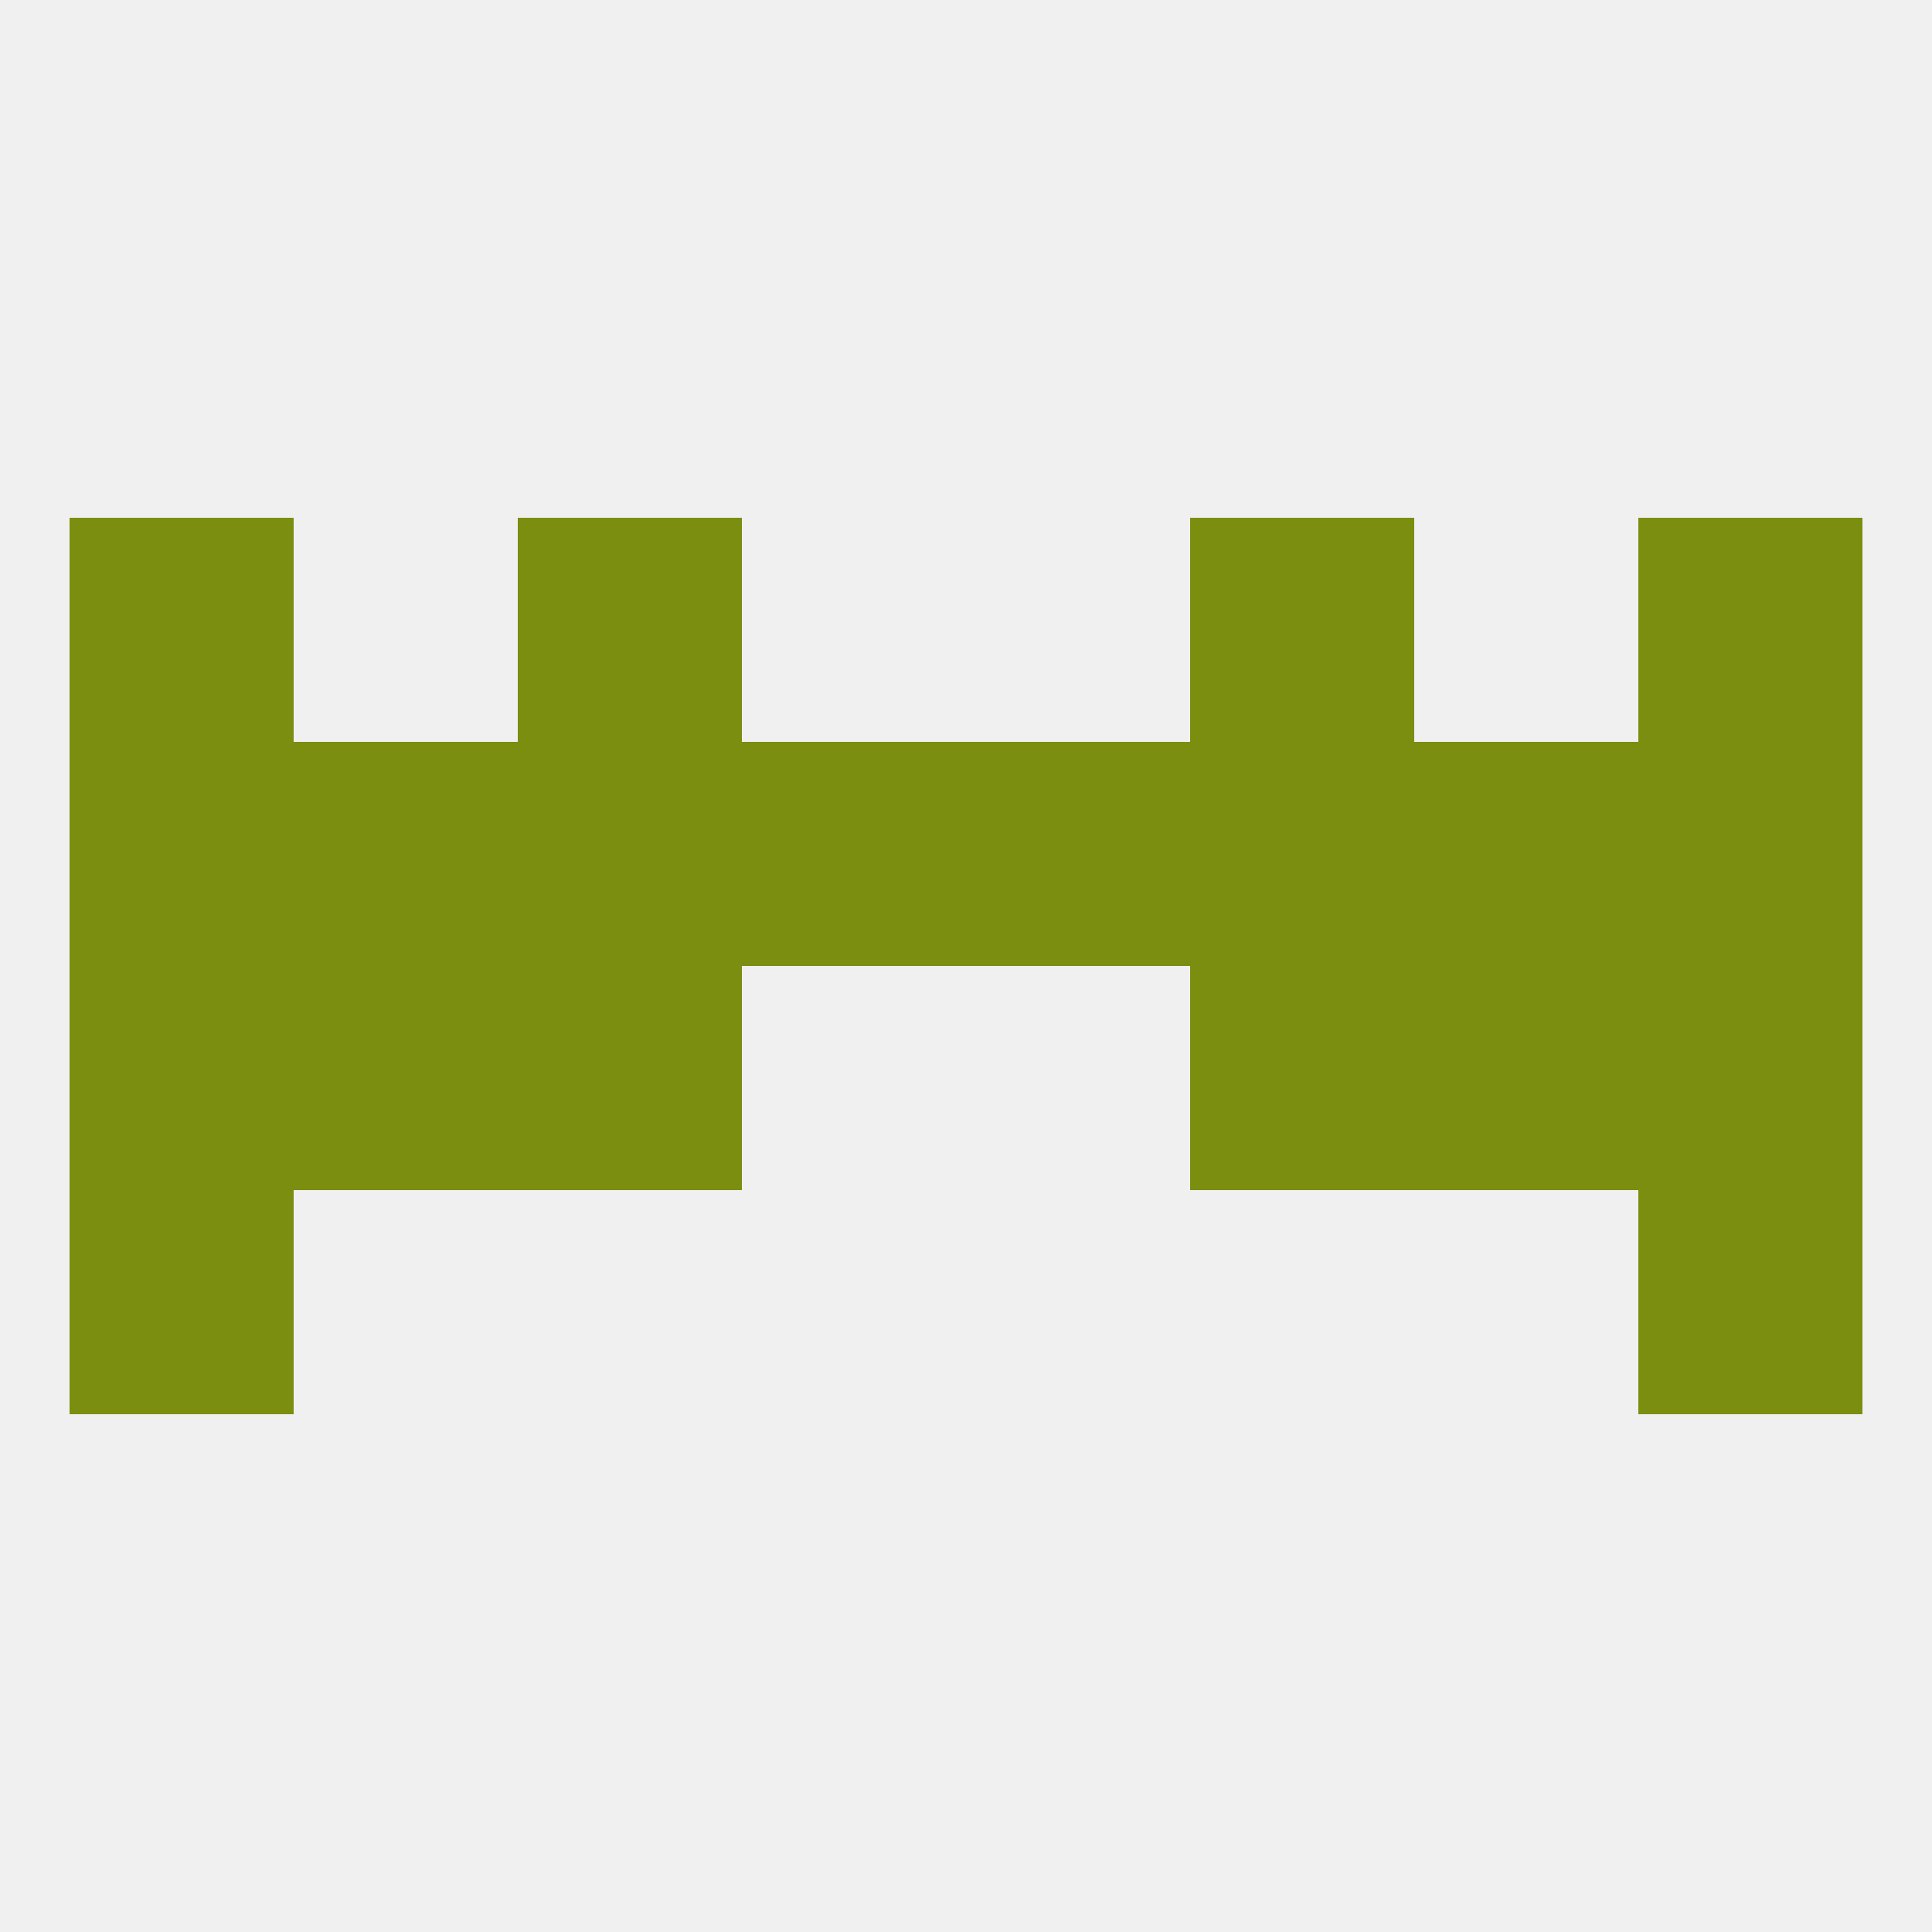
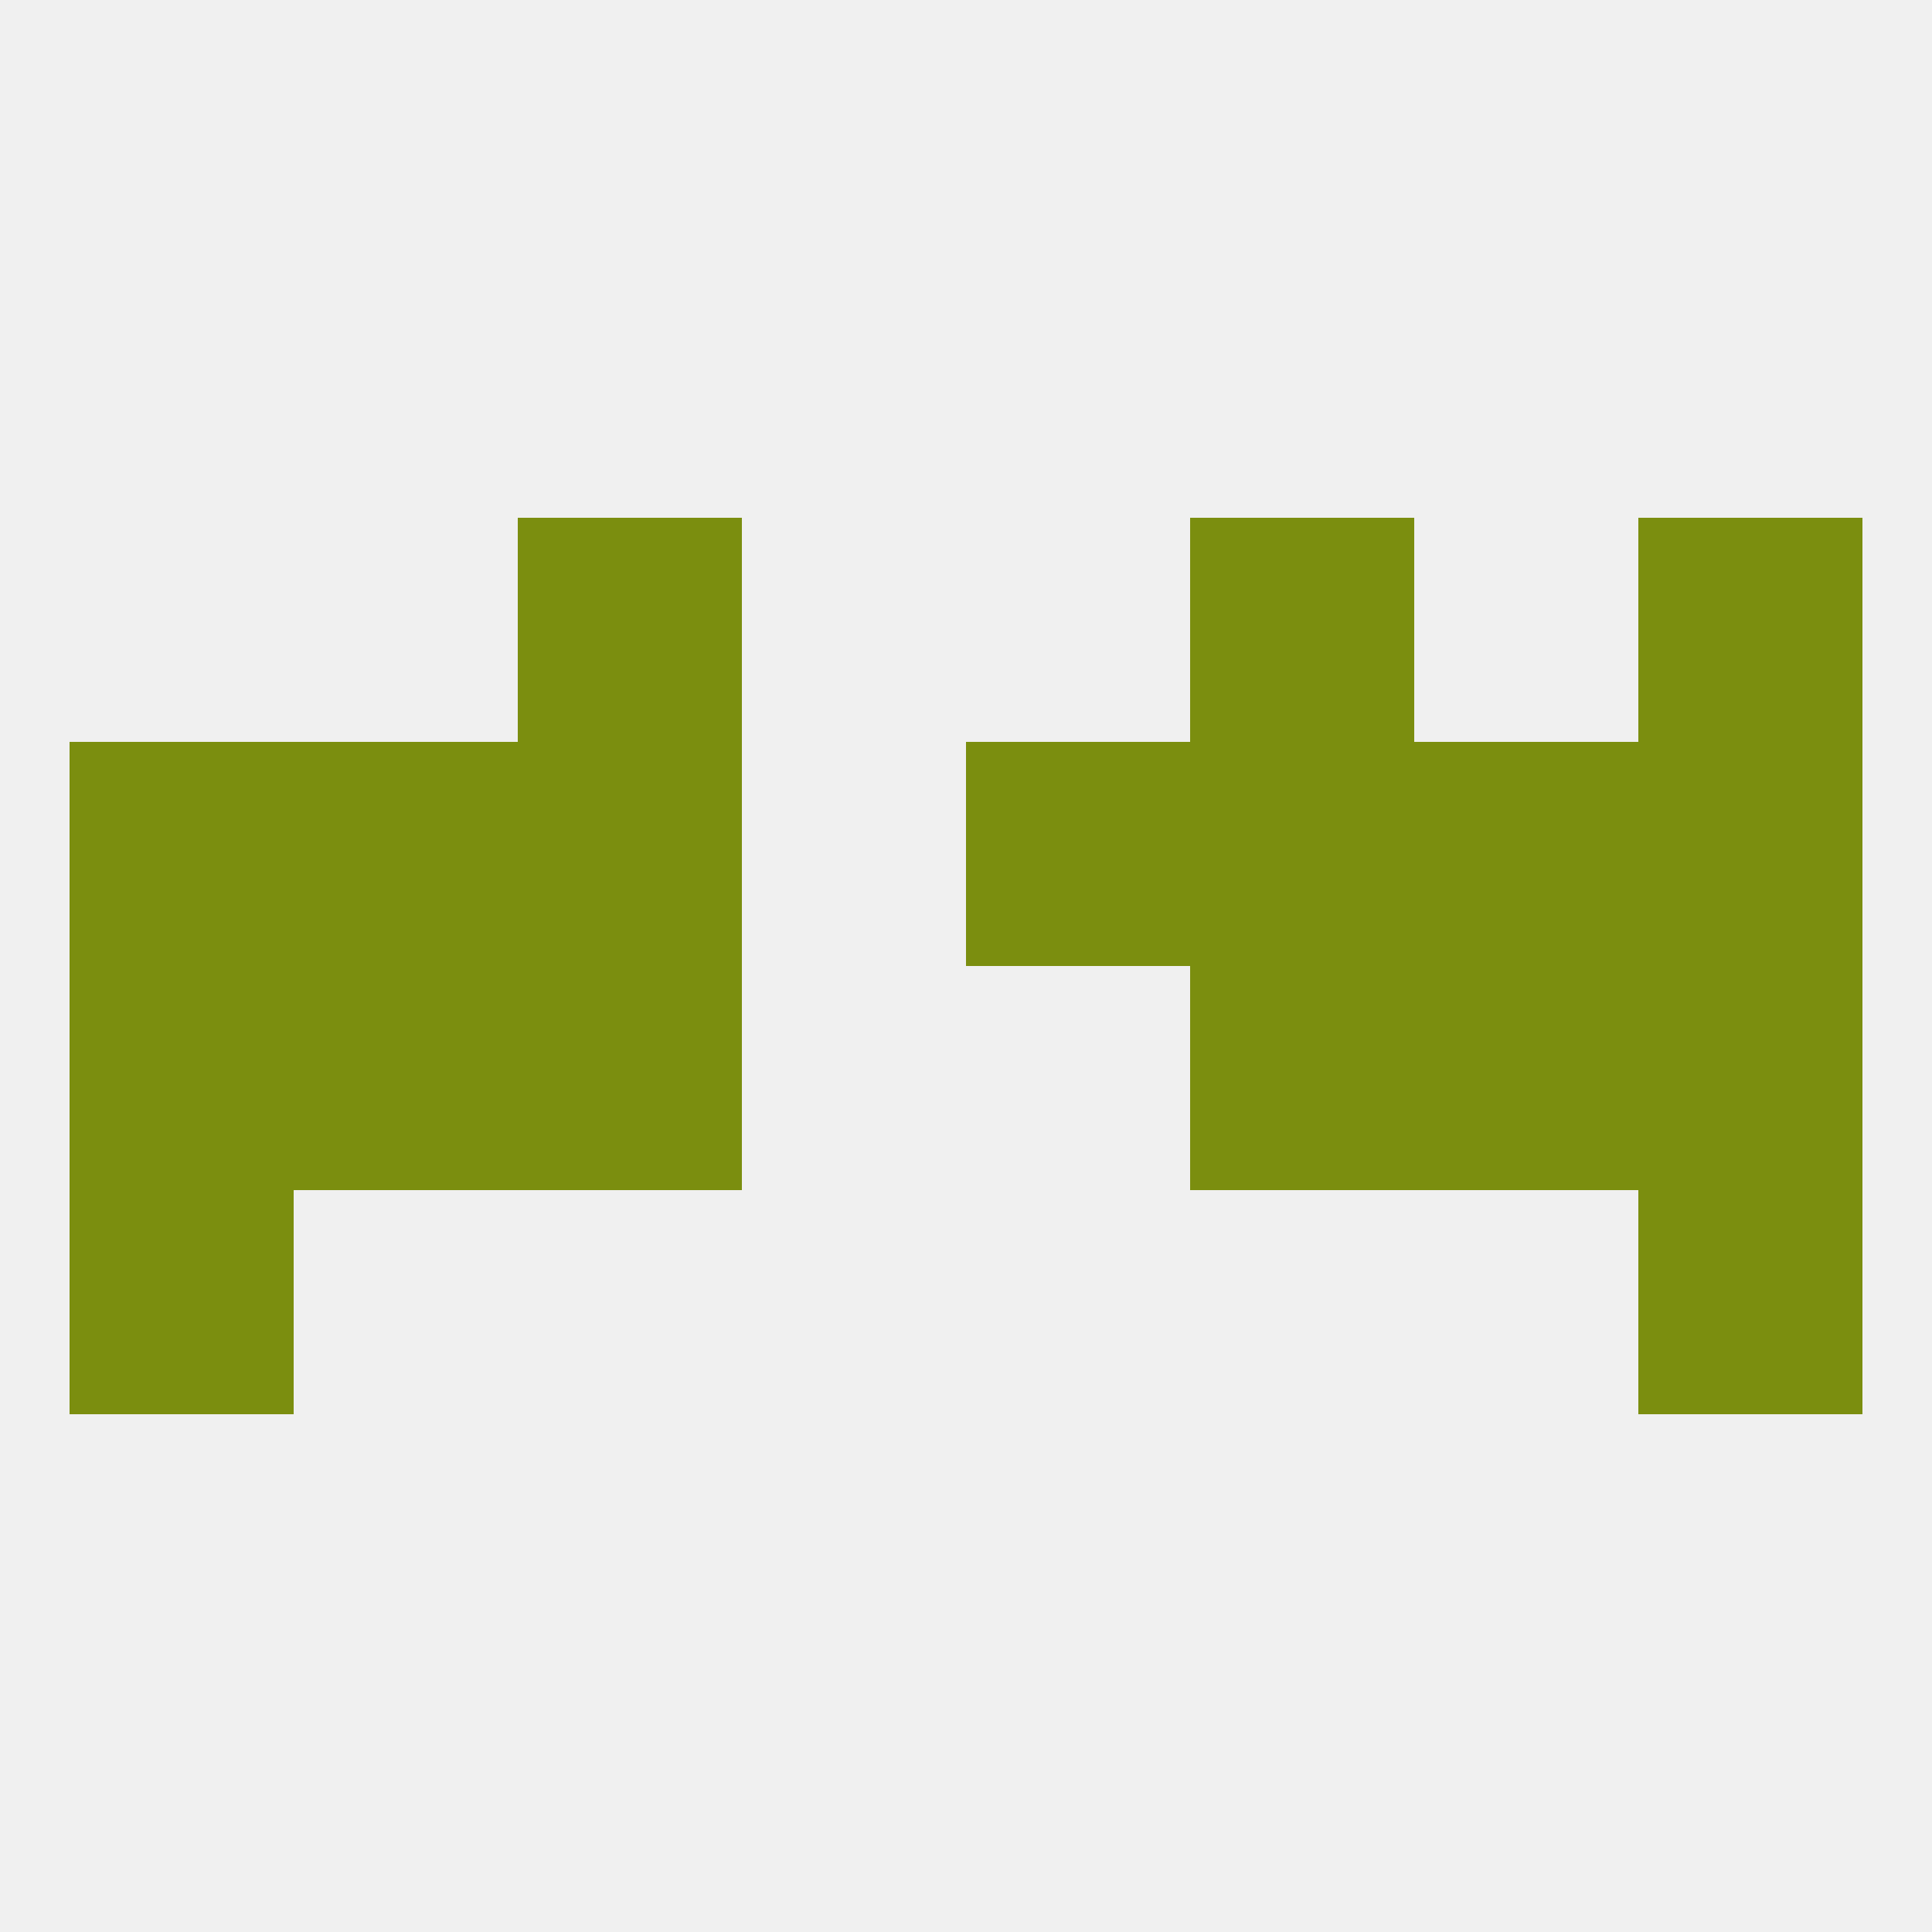
<svg xmlns="http://www.w3.org/2000/svg" version="1.1" baseprofile="full" width="250" height="250" viewBox="0 0 250 250">
  <rect width="100%" height="100%" fill="rgba(240,240,240,255)" />
  <rect x="67" y="67" width="29" height="29" fill="rgba(123,142,15,255)" />
  <rect x="154" y="67" width="29" height="29" fill="rgba(123,142,15,255)" />
-   <rect x="9" y="67" width="29" height="29" fill="rgba(123,142,15,255)" />
  <rect x="212" y="67" width="29" height="29" fill="rgba(123,142,15,255)" />
  <rect x="38" y="125" width="29" height="29" fill="rgba(123,142,15,255)" />
  <rect x="183" y="125" width="29" height="29" fill="rgba(123,142,15,255)" />
  <rect x="67" y="125" width="29" height="29" fill="rgba(123,142,15,255)" />
  <rect x="154" y="125" width="29" height="29" fill="rgba(123,142,15,255)" />
  <rect x="9" y="125" width="29" height="29" fill="rgba(123,142,15,255)" />
  <rect x="212" y="125" width="29" height="29" fill="rgba(123,142,15,255)" />
  <rect x="9" y="154" width="29" height="29" fill="rgba(123,142,15,255)" />
  <rect x="212" y="154" width="29" height="29" fill="rgba(123,142,15,255)" />
-   <rect x="96" y="96" width="29" height="29" fill="rgba(123,142,15,255)" />
  <rect x="67" y="96" width="29" height="29" fill="rgba(123,142,15,255)" />
  <rect x="154" y="96" width="29" height="29" fill="rgba(123,142,15,255)" />
  <rect x="183" y="96" width="29" height="29" fill="rgba(123,142,15,255)" />
  <rect x="9" y="96" width="29" height="29" fill="rgba(123,142,15,255)" />
  <rect x="125" y="96" width="29" height="29" fill="rgba(123,142,15,255)" />
  <rect x="38" y="96" width="29" height="29" fill="rgba(123,142,15,255)" />
  <rect x="212" y="96" width="29" height="29" fill="rgba(123,142,15,255)" />
</svg>